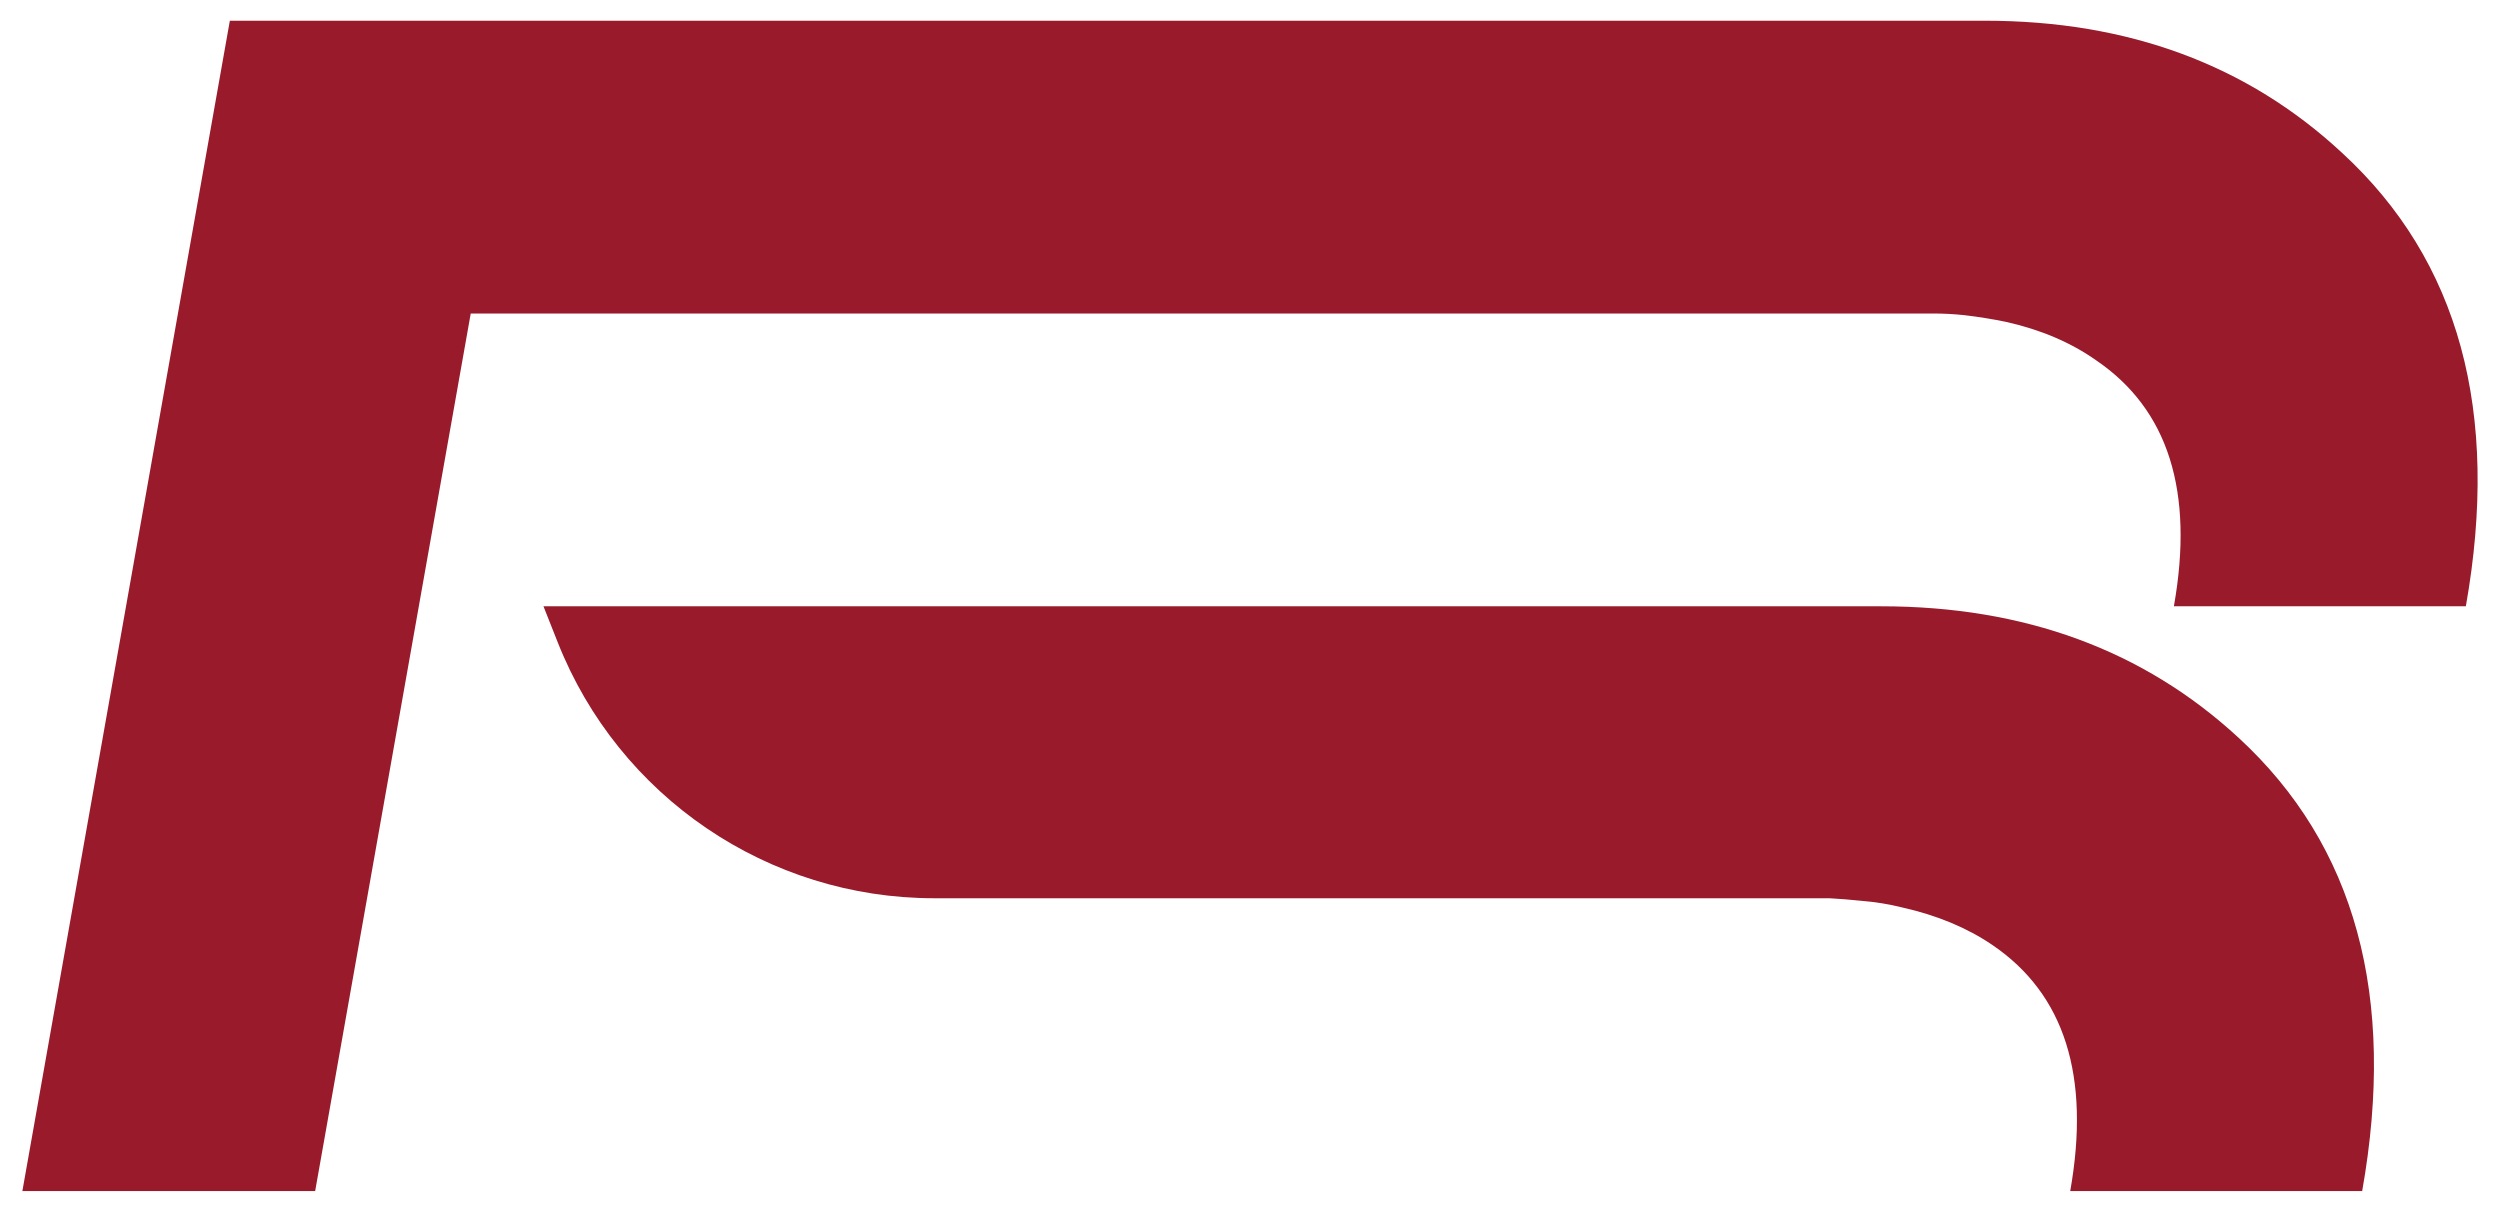
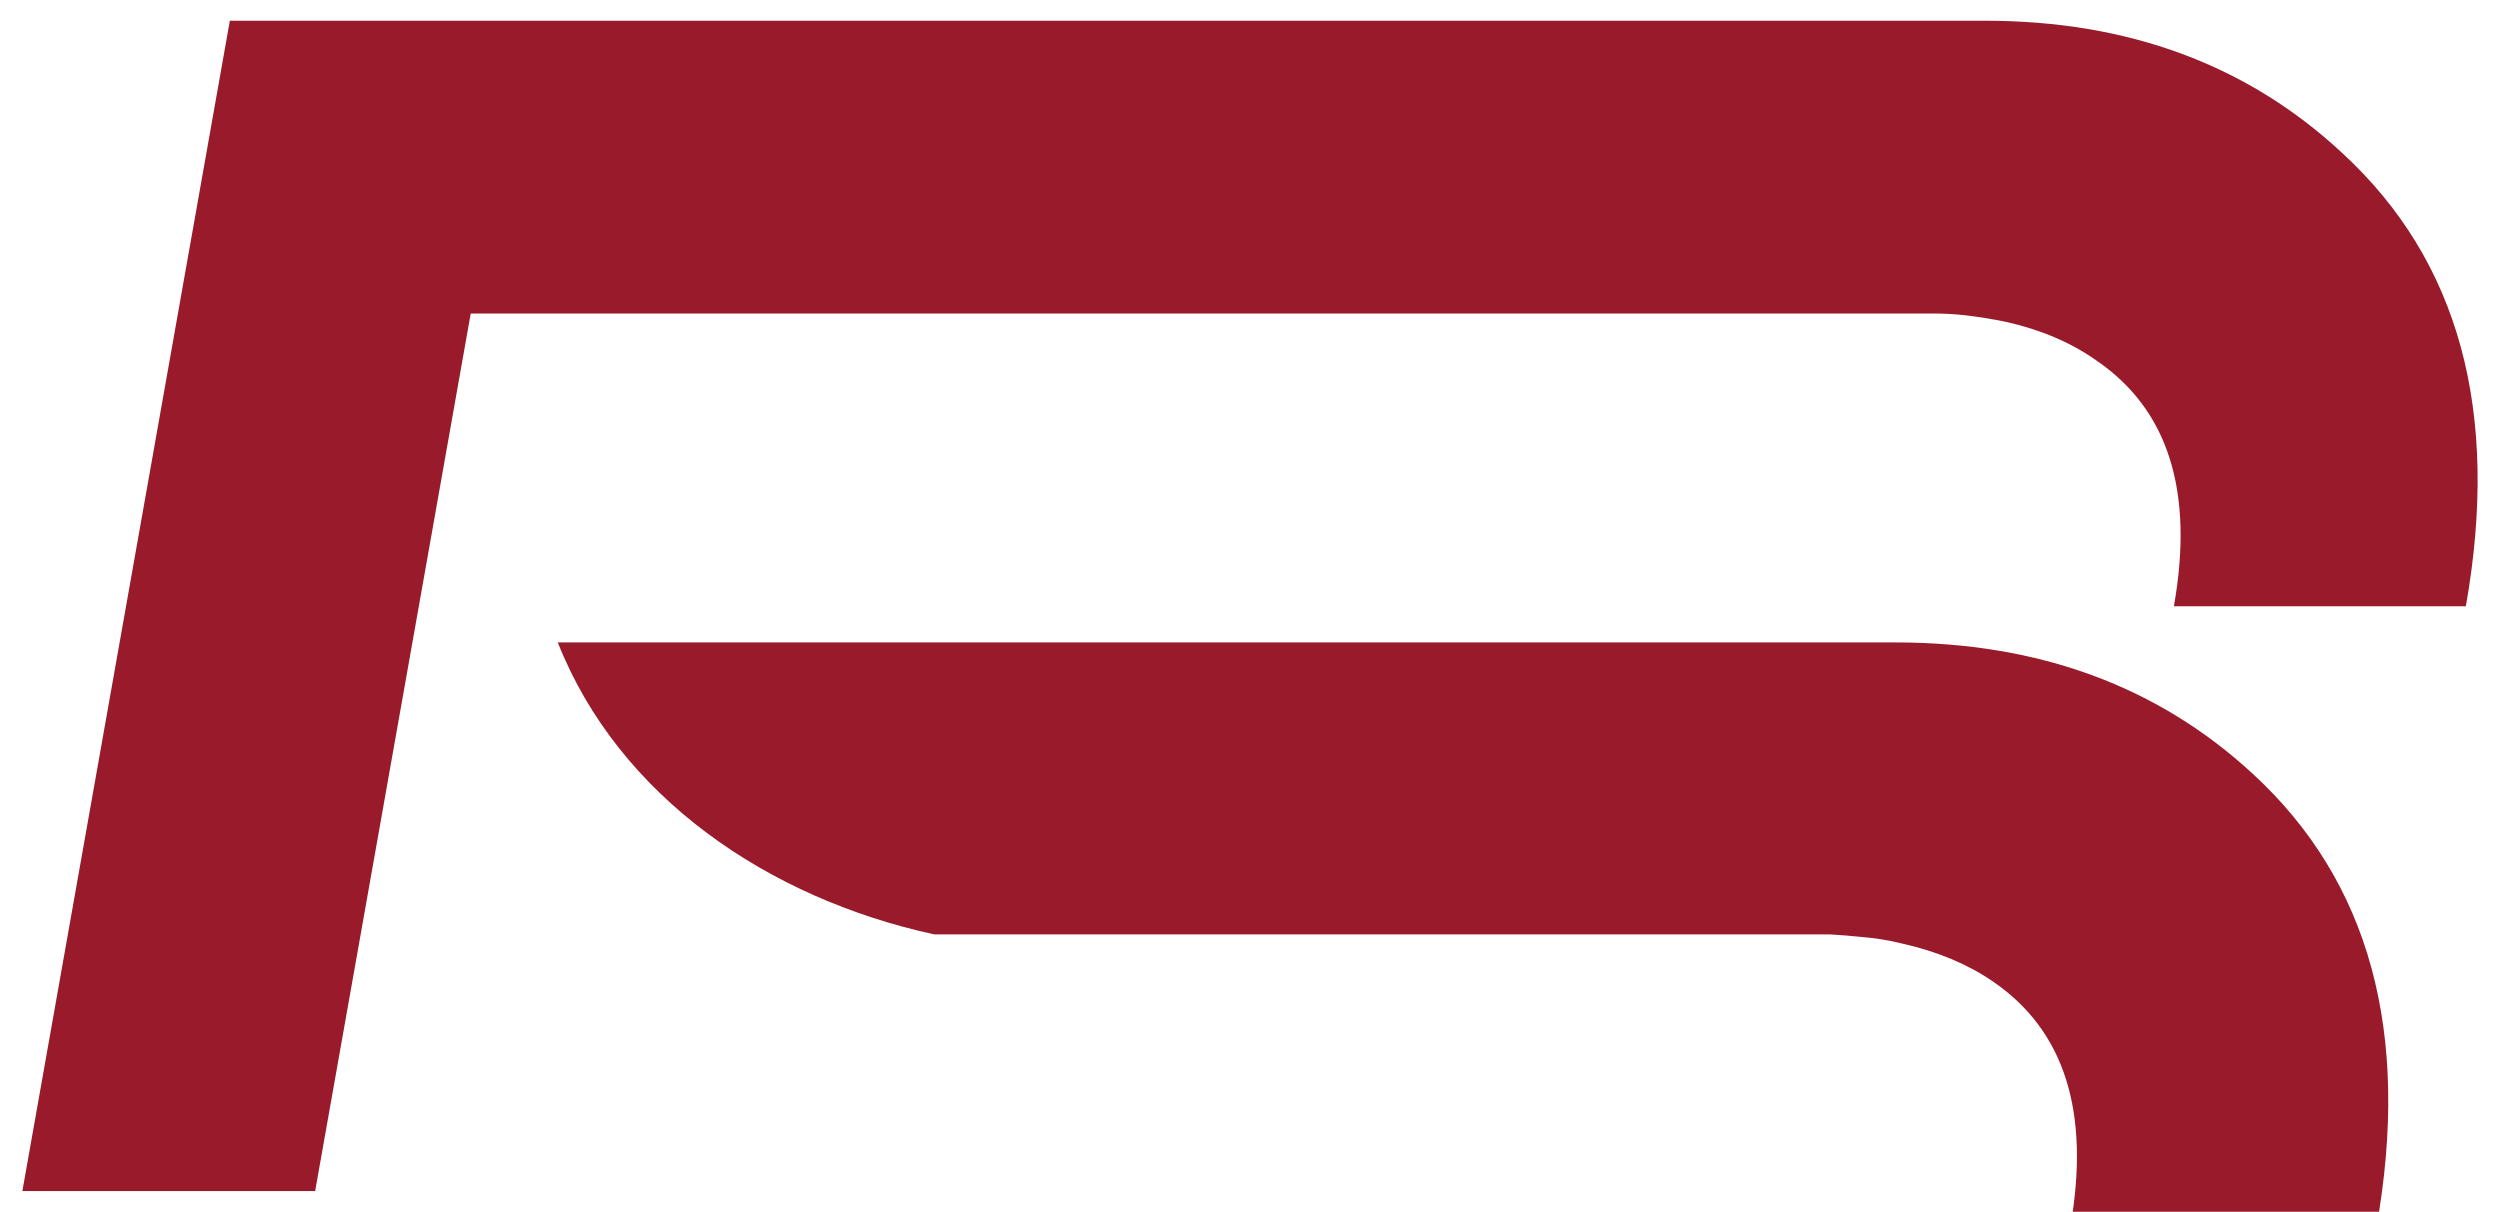
<svg xmlns="http://www.w3.org/2000/svg" version="1.1" id="Layer_1" x="0px" y="0px" viewBox="0 0 1274.54 617.771" style="enable-background:new 0 0 1274.54 617.771;" xml:space="preserve">
  <style type="text/css">
	.st0{fill:#991B2B;}
</style>
  <g>
-     <path class="st0" d="M117.179,10.561h894.759c73.069,0,133.771,22.467,182.103,67.384   c59.643,54.88,80.673,131.928,63.083,231.153H1108.283   c10.382-58.565-2.824-100.36-39.612-125.386   c-12.888-9.093-28.221-15.635-45.994-19.618c-6.858-1.416-13.906-2.559-21.146-3.412   c-5.304-0.563-10.656-0.853-16.055-0.853H239.986l-79.311,447.38H11.406   L117.179,10.561z M284.358,327.515l-7.289-18.416h681.945   c73.069,0,133.796,22.322,182.179,66.958c59.642,54.88,80.673,131.928,63.083,231.153   H1055.434c10.382-58.565-2.824-100.36-39.612-125.386   c-12.938-8.811-28.296-15.208-46.07-19.192   c-6.807-1.706-13.856-2.84-21.146-3.412c-5.304-0.563-10.632-0.989-15.979-1.279   H476.249C391.588,457.941,315.514,406.235,284.358,327.515z" />
+     <path class="st0" d="M117.179,10.561h894.759c73.069,0,133.771,22.467,182.103,67.384   c59.643,54.88,80.673,131.928,63.083,231.153H1108.283   c10.382-58.565-2.824-100.36-39.612-125.386   c-12.888-9.093-28.221-15.635-45.994-19.618c-6.858-1.416-13.906-2.559-21.146-3.412   c-5.304-0.563-10.656-0.853-16.055-0.853H239.986l-79.311,447.38H11.406   L117.179,10.561z M284.358,327.515h681.945   c73.069,0,133.796,22.322,182.179,66.958c59.642,54.88,80.673,131.928,63.083,231.153   H1055.434c10.382-58.565-2.824-100.36-39.612-125.386   c-12.938-8.811-28.296-15.208-46.07-19.192   c-6.807-1.706-13.856-2.84-21.146-3.412c-5.304-0.563-10.632-0.989-15.979-1.279   H476.249C391.588,457.941,315.514,406.235,284.358,327.515z" />
  </g>
</svg>